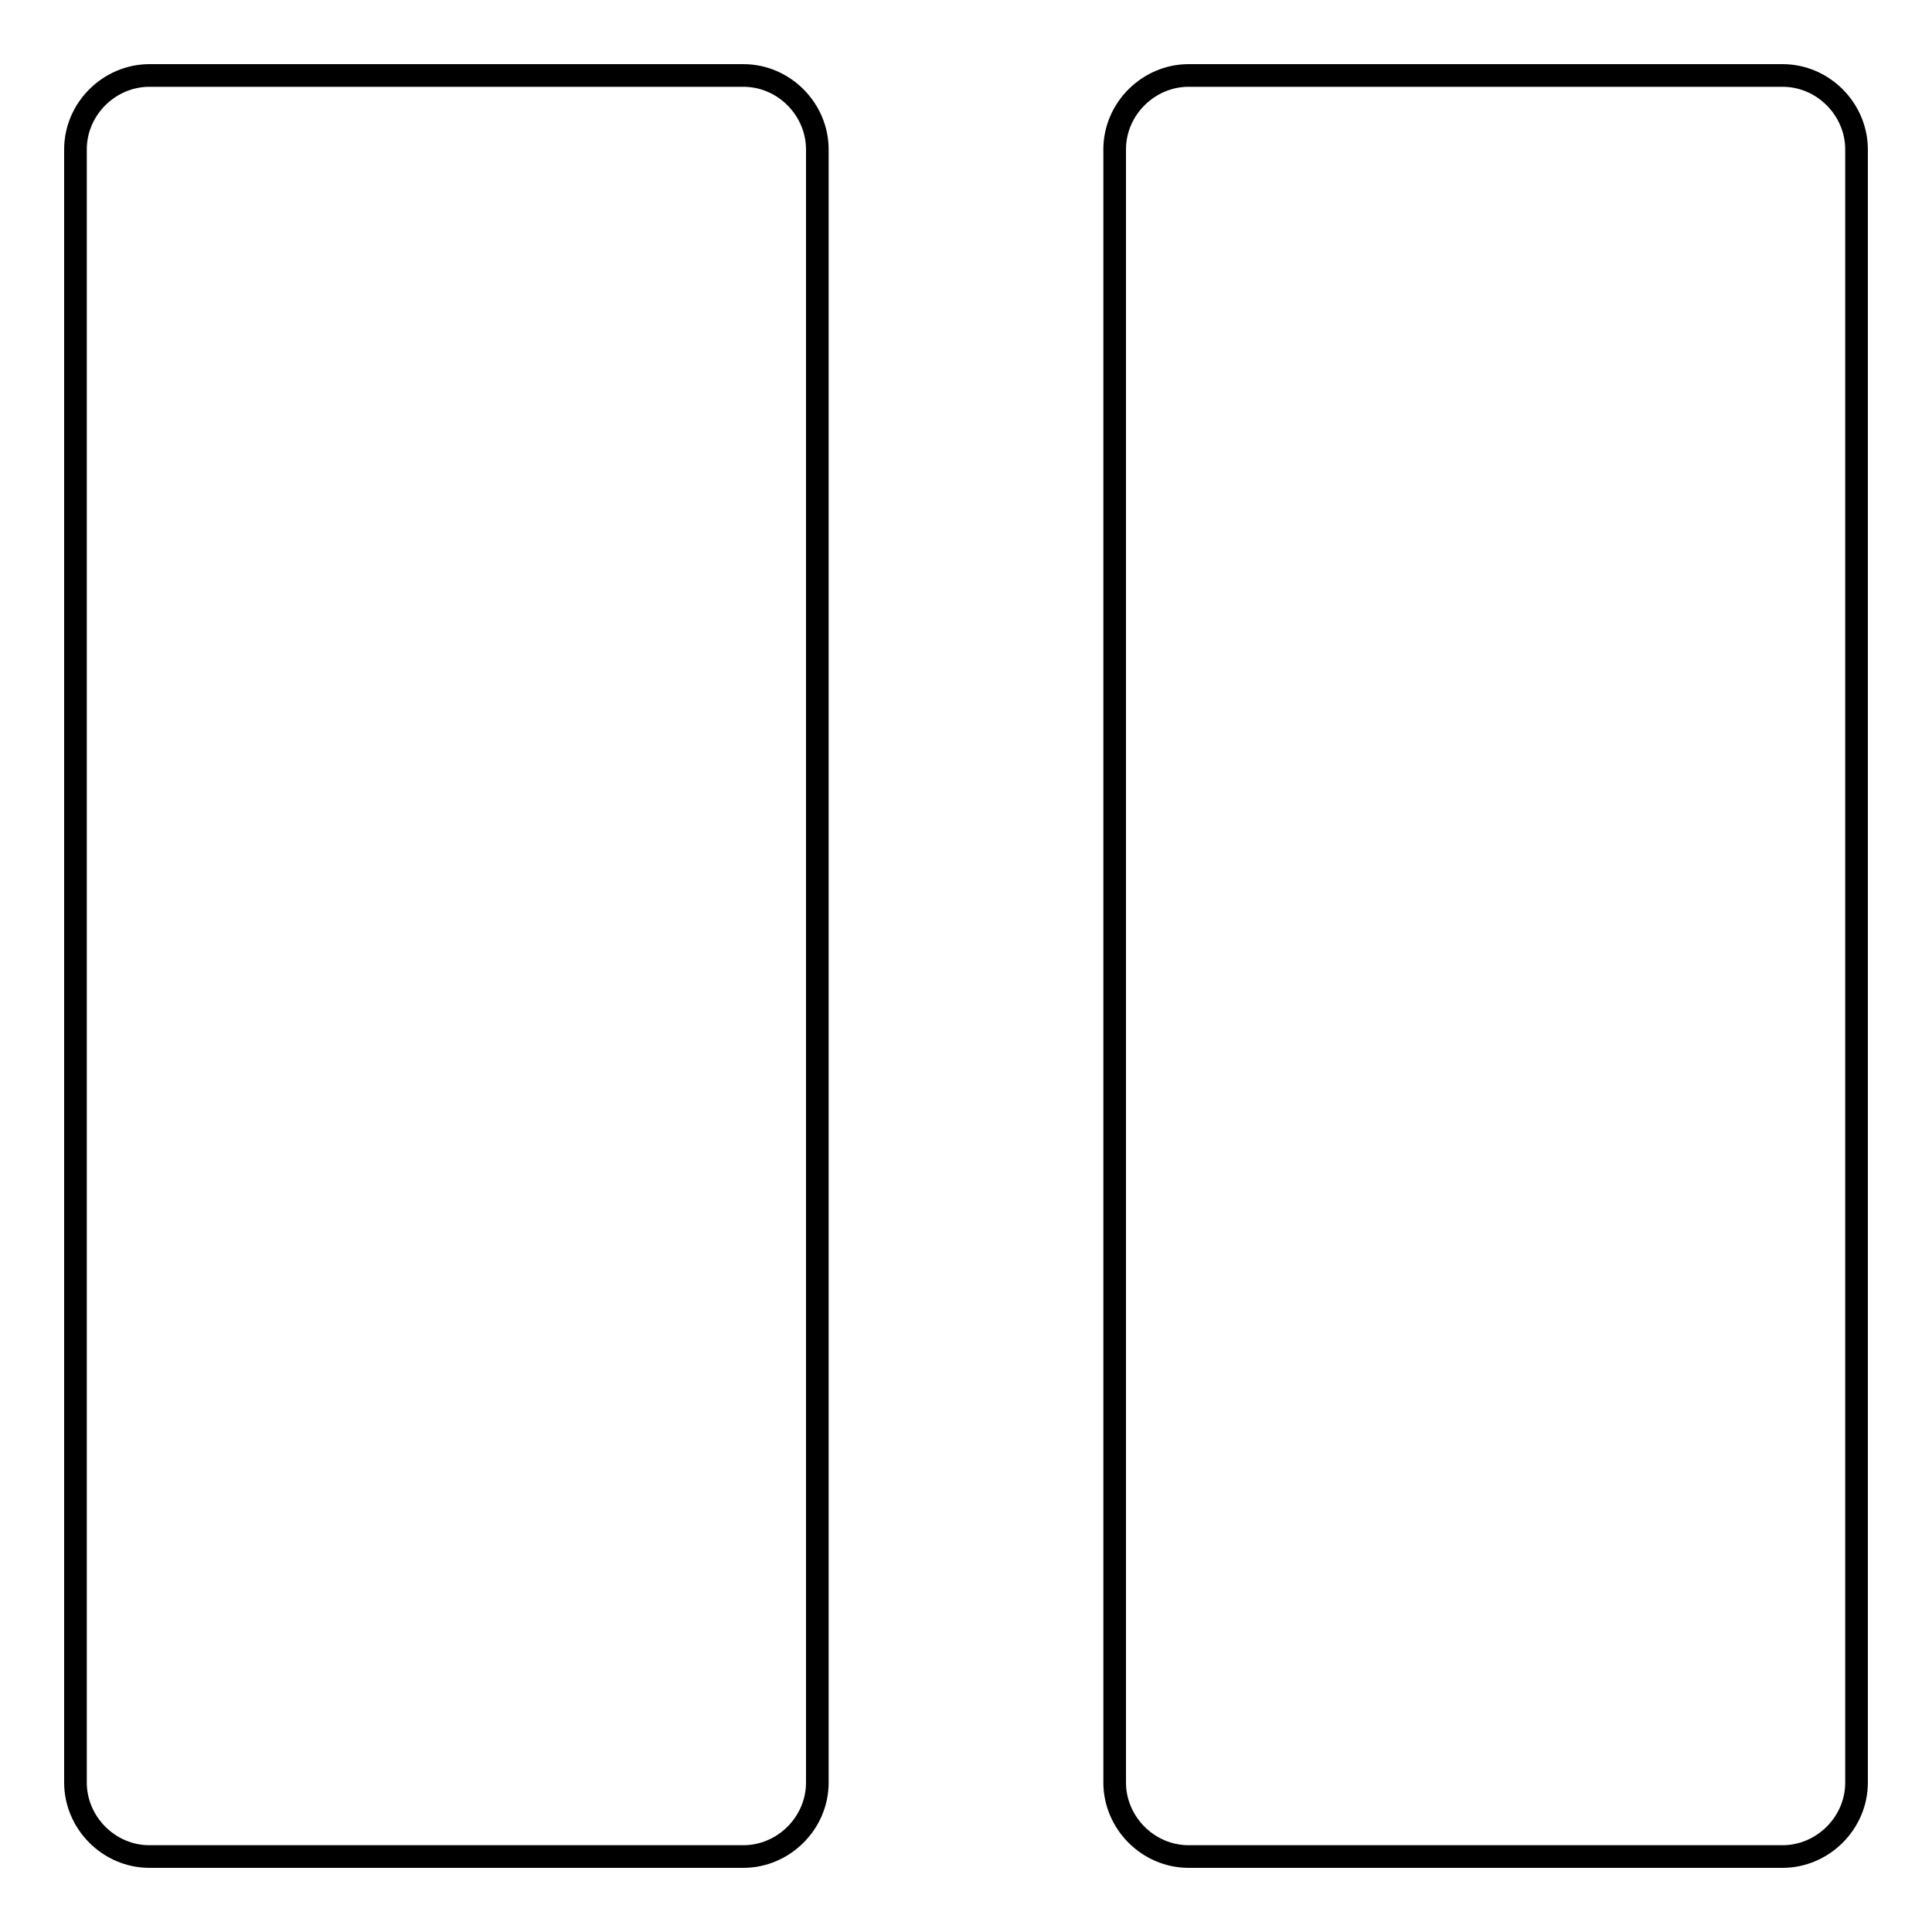
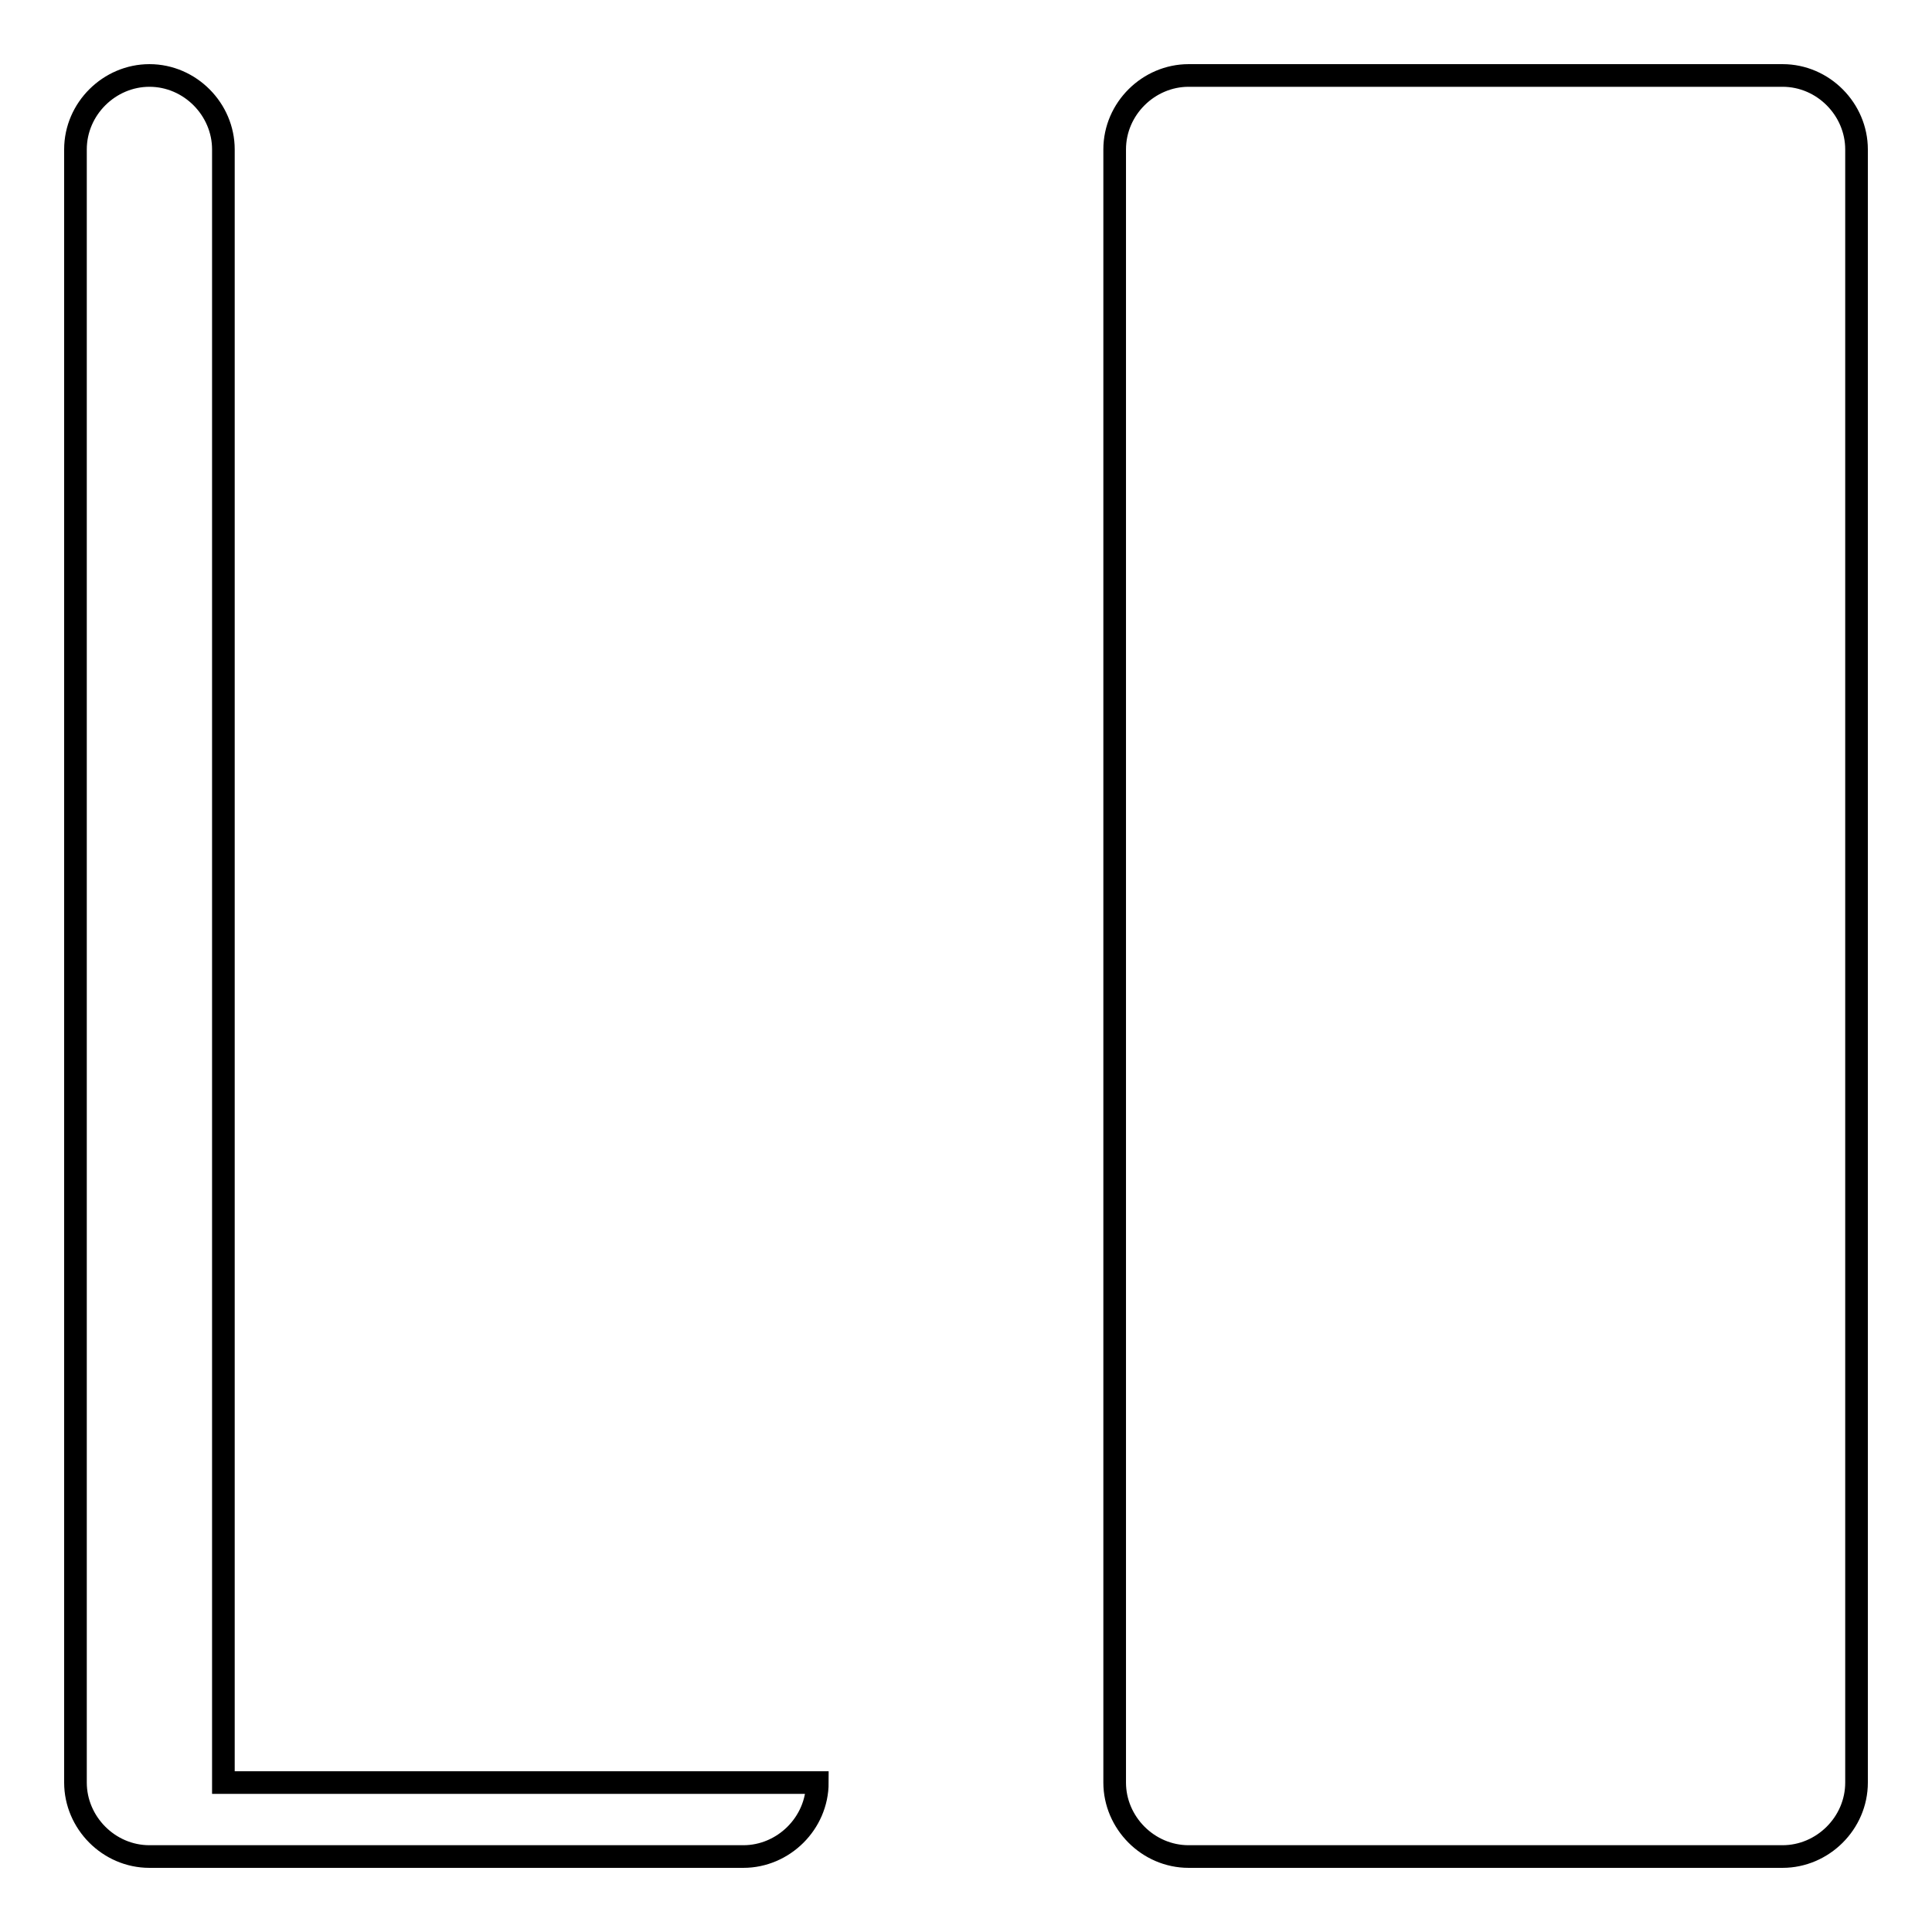
<svg xmlns="http://www.w3.org/2000/svg" version="1.1" x="0px" y="0px" viewBox="0 0 256 256" enable-background="new 0 0 256 256" xml:space="preserve">
  <g>
    <g>
-       <path stroke-width="3" fill-opacity="0" stroke="#000000" d="M108.3,236.2c0,5.4-4.5,9.8-9.8,9.8H19.8c-5.4,0-9.8-4.5-9.8-9.8V19.8c0-5.4,4.5-9.8,9.8-9.8h78.7c5.4,0,9.8,4.5,9.8,9.8V236.2L108.3,236.2z M246,236.2c0,5.4-4.5,9.8-9.8,9.8h-78.7c-5.4,0-9.8-4.5-9.8-9.8V19.8c0-5.4,4.5-9.8,9.8-9.8h78.7c5.4,0,9.8,4.5,9.8,9.8V236.2L246,236.2z" />
+       <path stroke-width="3" fill-opacity="0" stroke="#000000" d="M108.3,236.2c0,5.4-4.5,9.8-9.8,9.8H19.8c-5.4,0-9.8-4.5-9.8-9.8V19.8c0-5.4,4.5-9.8,9.8-9.8c5.4,0,9.8,4.5,9.8,9.8V236.2L108.3,236.2z M246,236.2c0,5.4-4.5,9.8-9.8,9.8h-78.7c-5.4,0-9.8-4.5-9.8-9.8V19.8c0-5.4,4.5-9.8,9.8-9.8h78.7c5.4,0,9.8,4.5,9.8,9.8V236.2L246,236.2z" />
    </g>
  </g>
</svg>